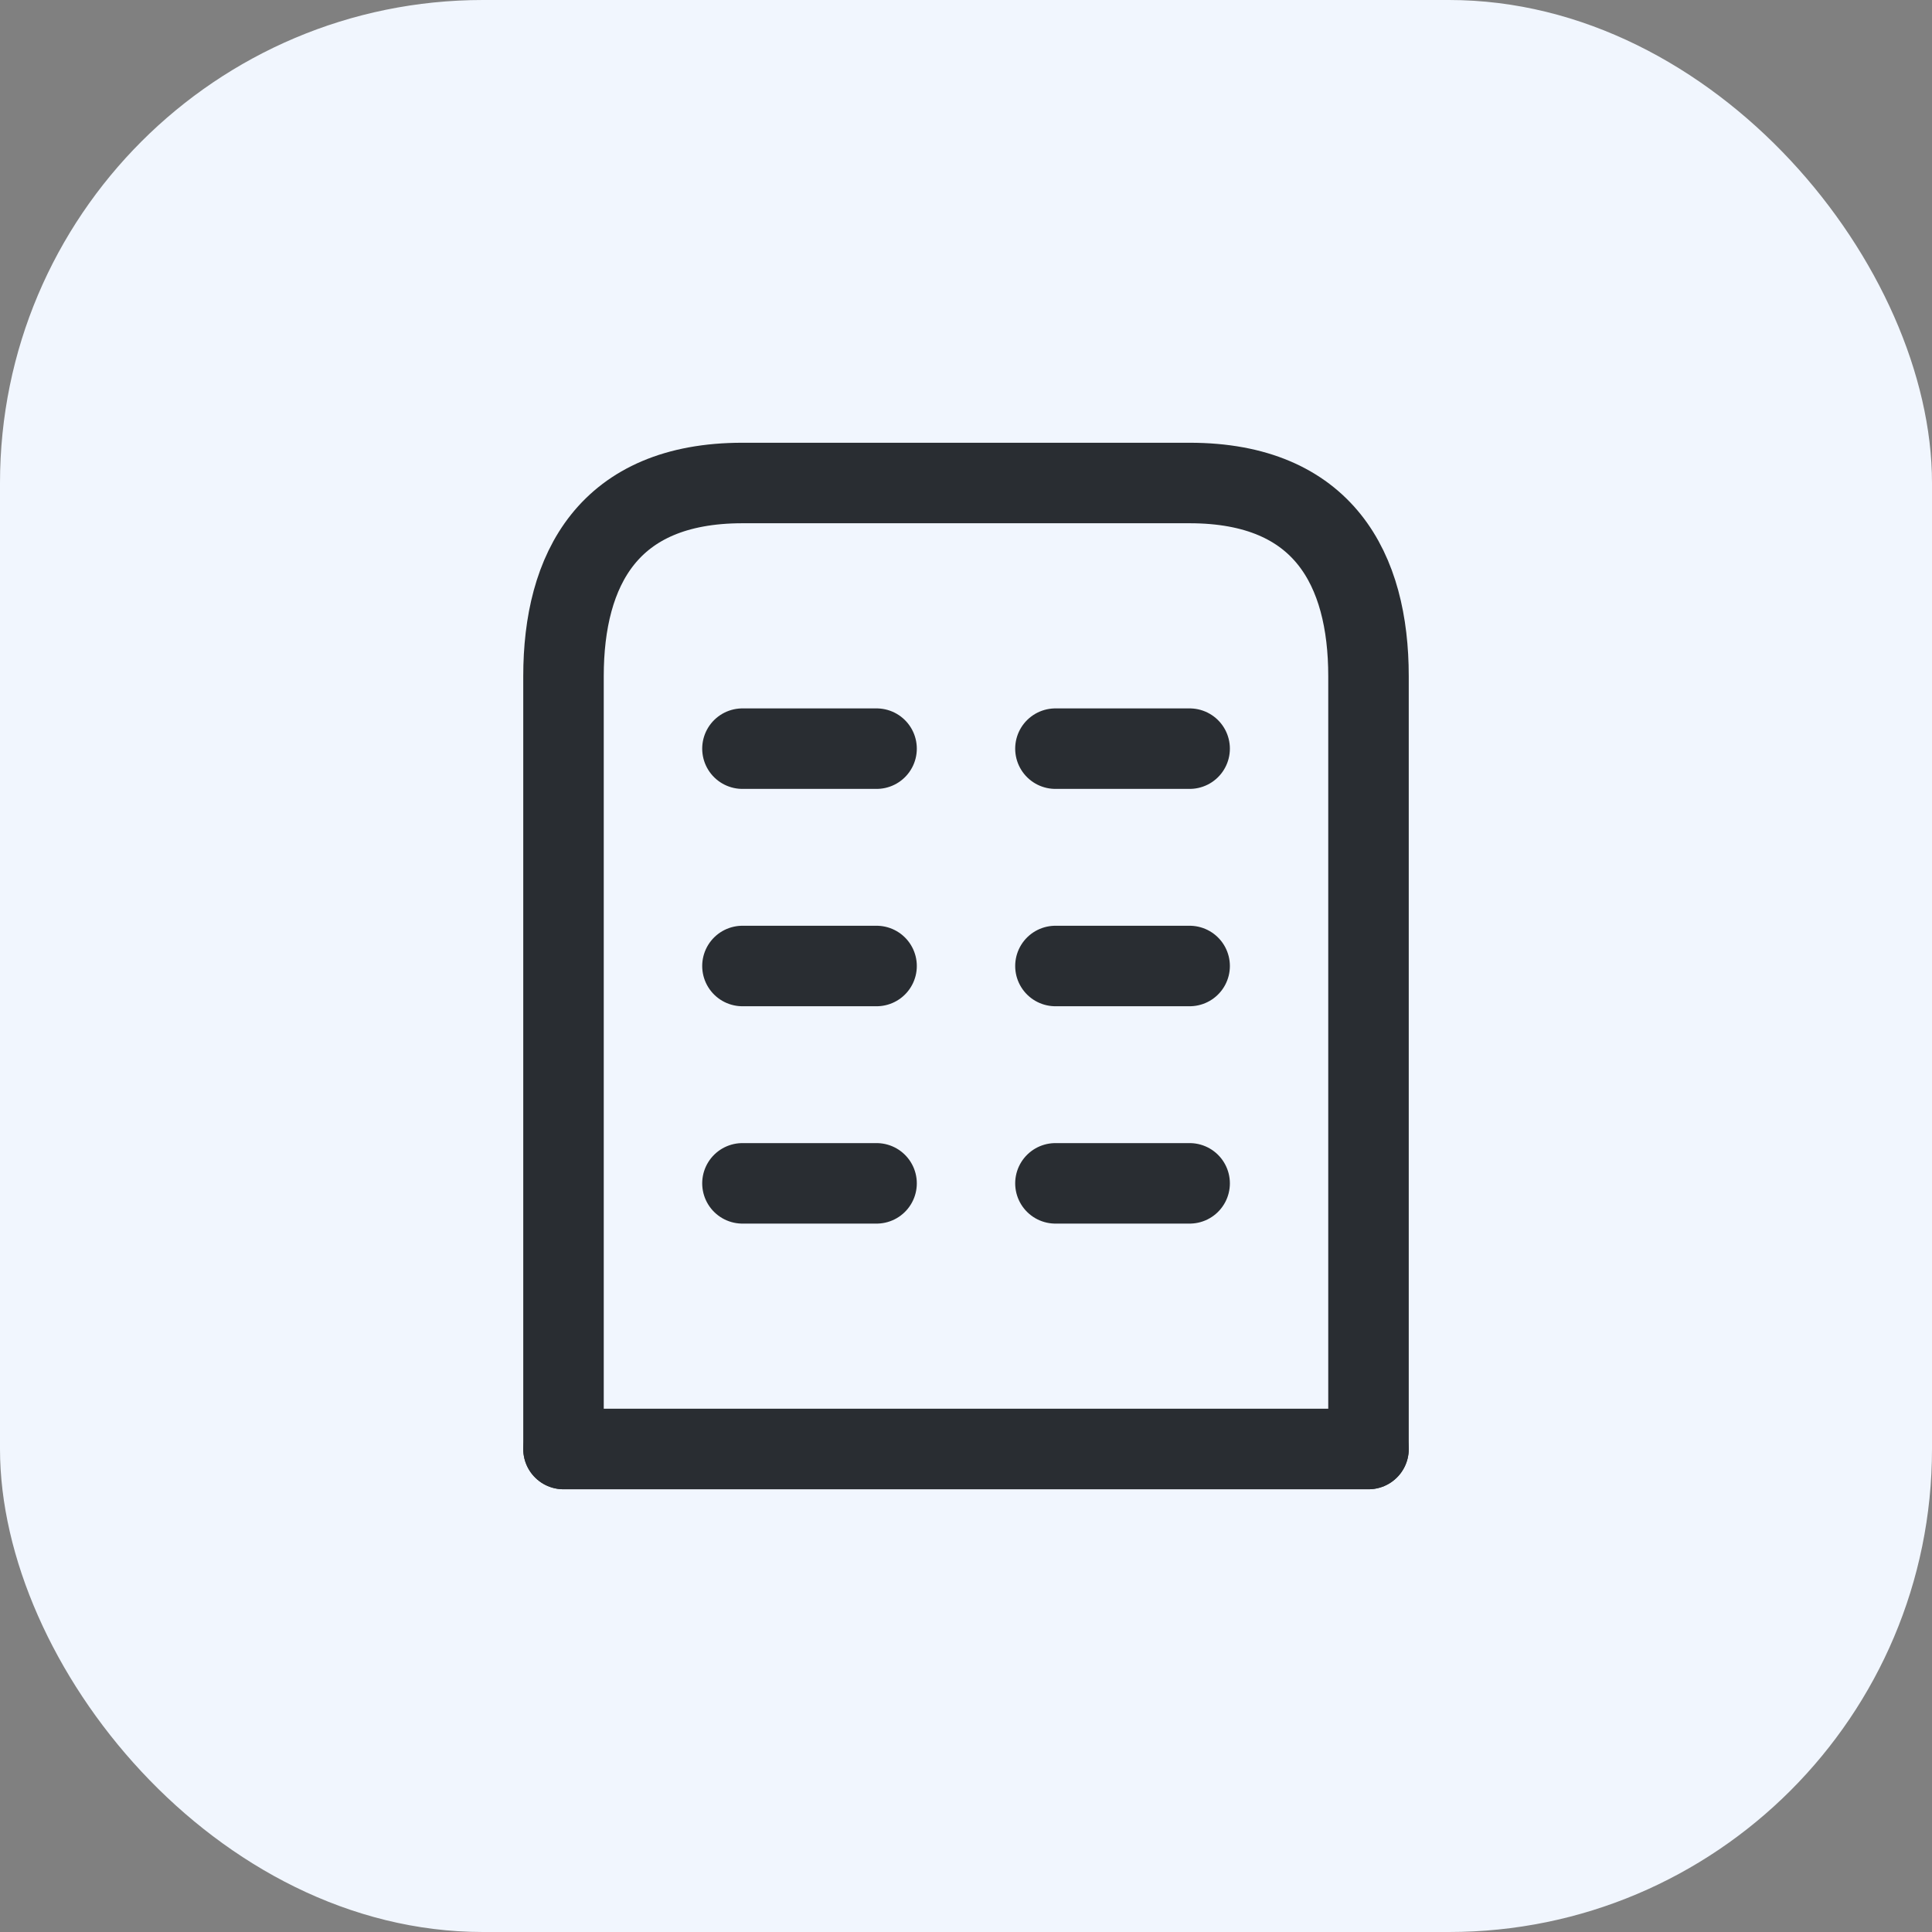
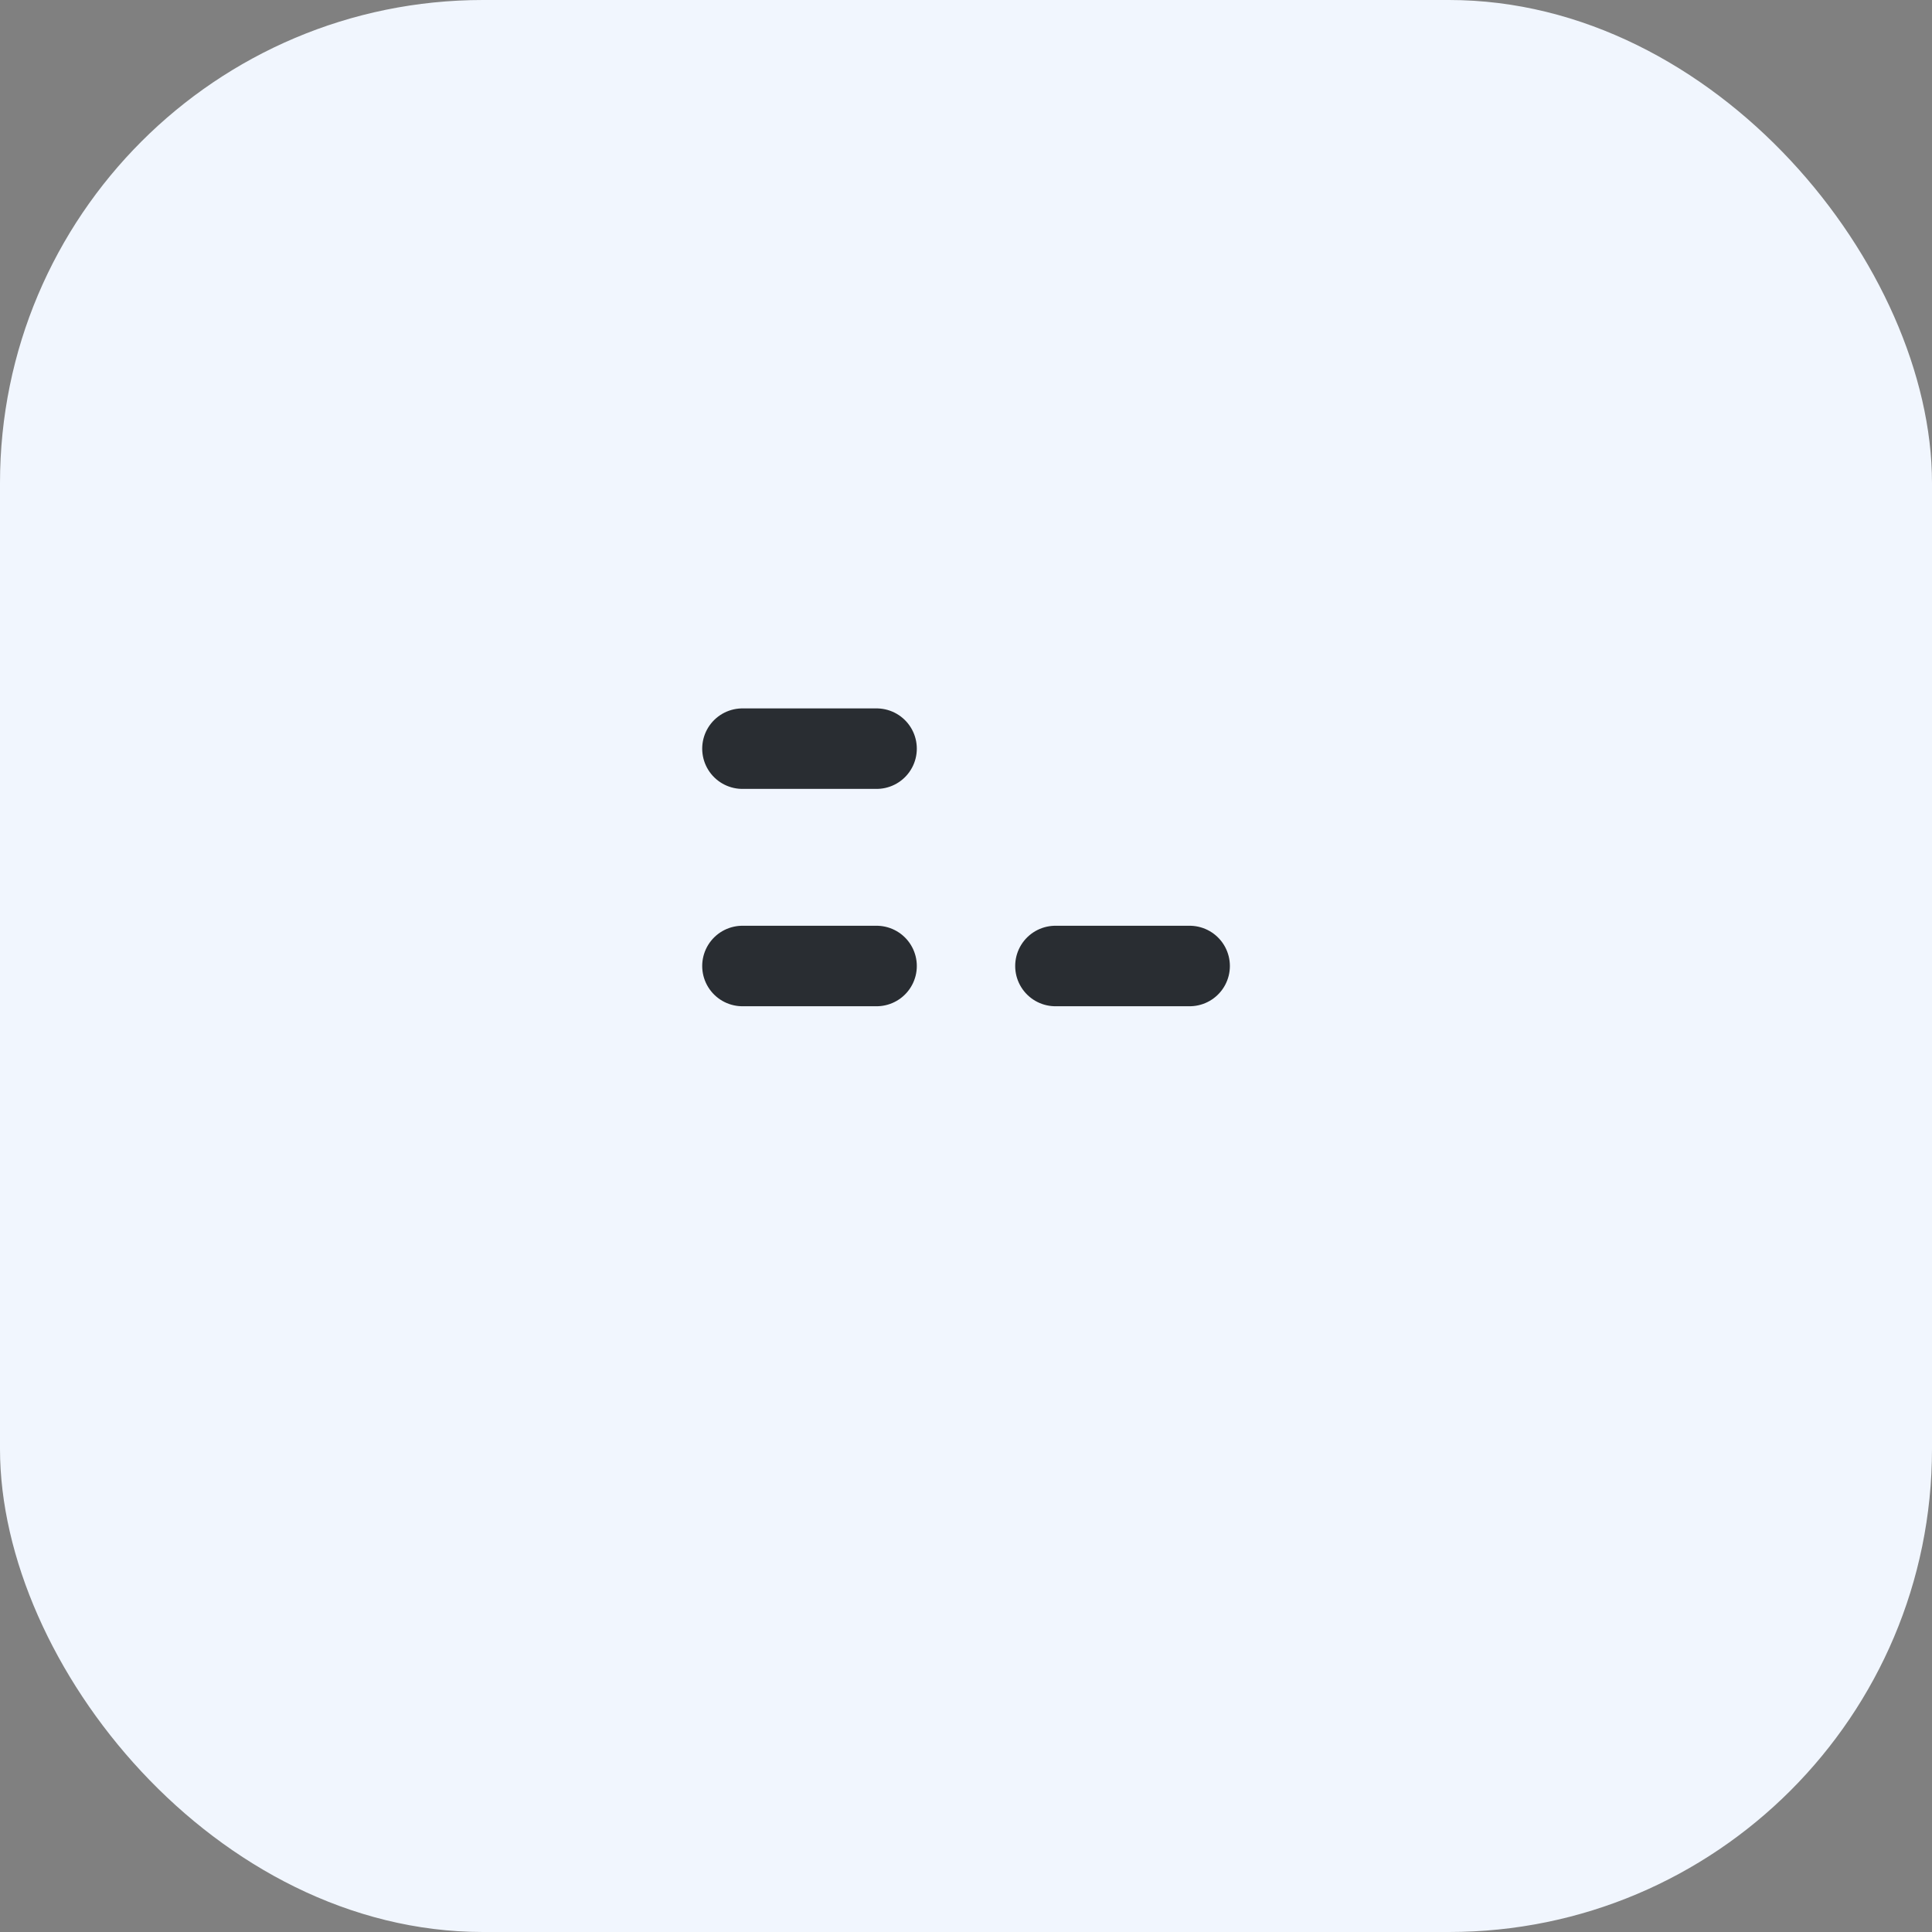
<svg xmlns="http://www.w3.org/2000/svg" width="24" height="24" viewBox="0 0 24 24" fill="none">
  <rect x="0" y="0" width="24" height="24" fill="#808080" stroke="none" />
  <rect width="24" height="24" rx="6" fill="#F1F6FE" />
-   <path d="M7 18H17" stroke="#292D32" stroke-miterlimit="10" stroke-linecap="round" stroke-linejoin="round" />
-   <path d="M14.778 6H9.222C7.556 6 7 7.074 7 8.4V18H17V8.4C17 7.074 16.444 6 14.778 6Z" stroke="#292D32" stroke-miterlimit="10" stroke-linecap="round" stroke-linejoin="round" />
-   <path d="M9.223 14.7H10.889" stroke="#292D32" stroke-miterlimit="10" stroke-linecap="round" stroke-linejoin="round" />
-   <path d="M13.111 14.7H14.778" stroke="#292D32" stroke-miterlimit="10" stroke-linecap="round" stroke-linejoin="round" />
  <path d="M9.223 12H10.889" stroke="#292D32" stroke-miterlimit="10" stroke-linecap="round" stroke-linejoin="round" />
  <path d="M13.111 12H14.778" stroke="#292D32" stroke-miterlimit="10" stroke-linecap="round" stroke-linejoin="round" />
  <path d="M9.223 9.3H10.889" stroke="#292D32" stroke-miterlimit="10" stroke-linecap="round" stroke-linejoin="round" />
-   <path d="M13.111 9.3H14.778" stroke="#292D32" stroke-miterlimit="10" stroke-linecap="round" stroke-linejoin="round" />
</svg>